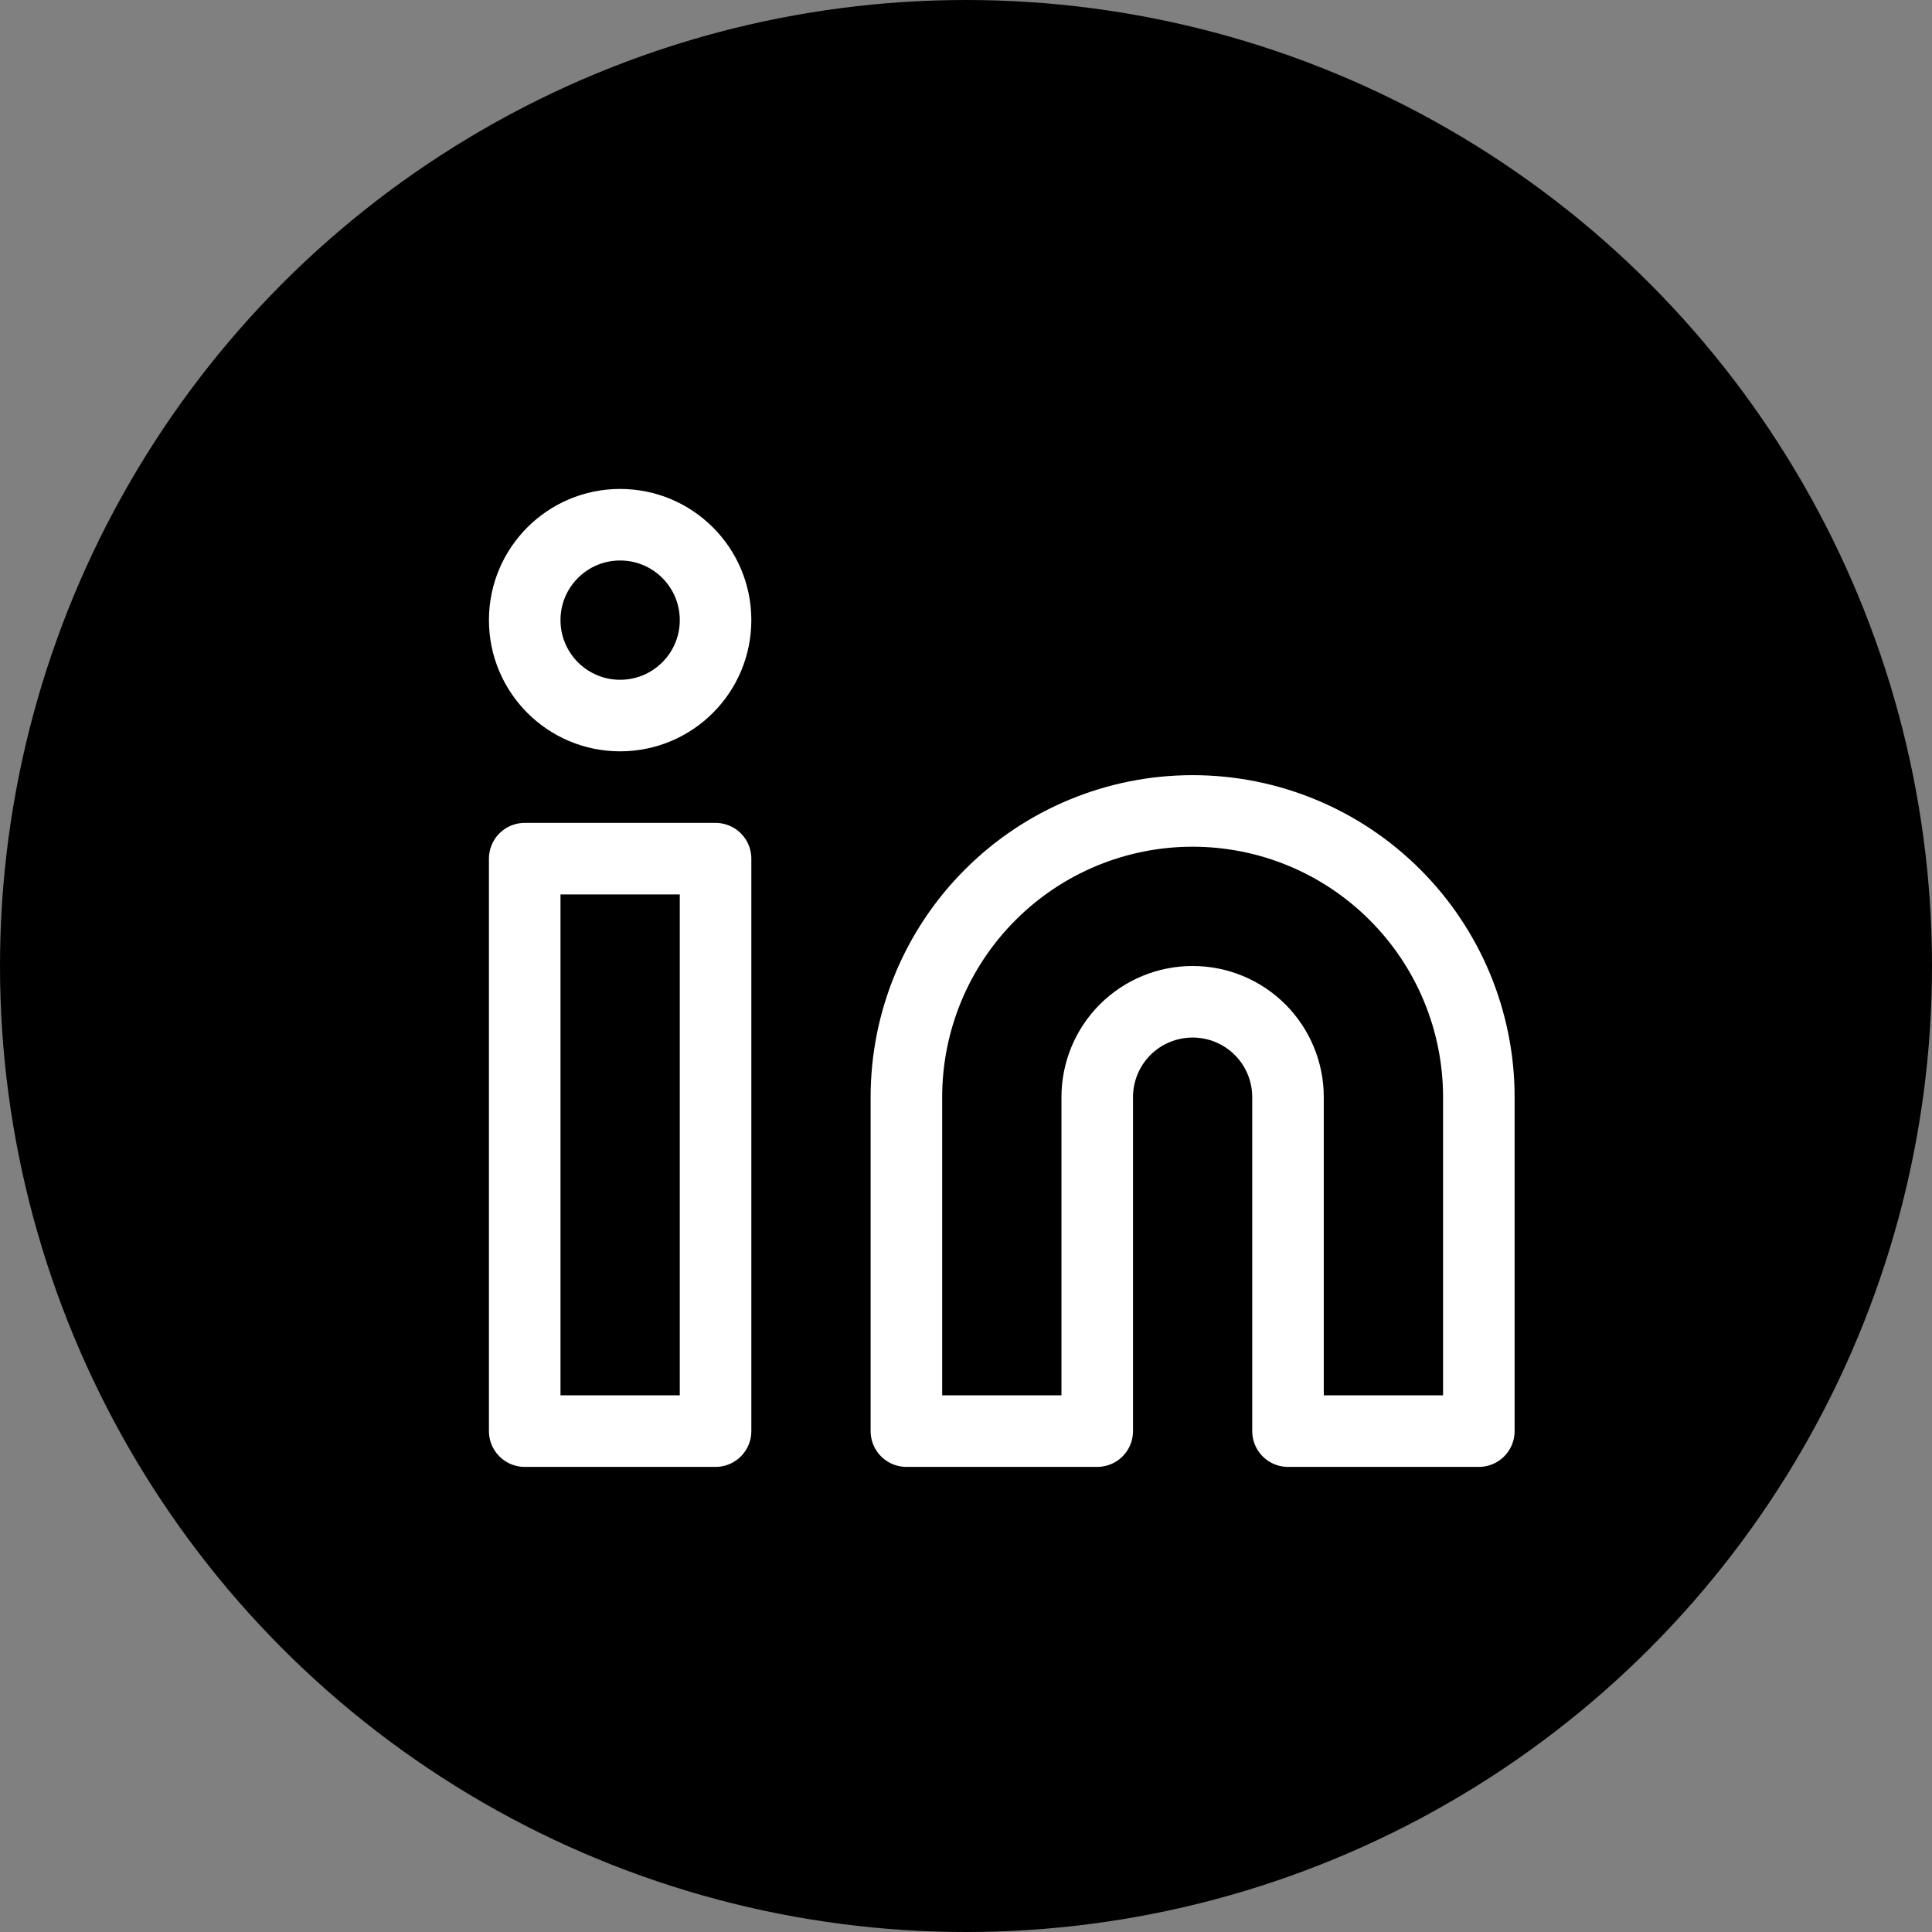
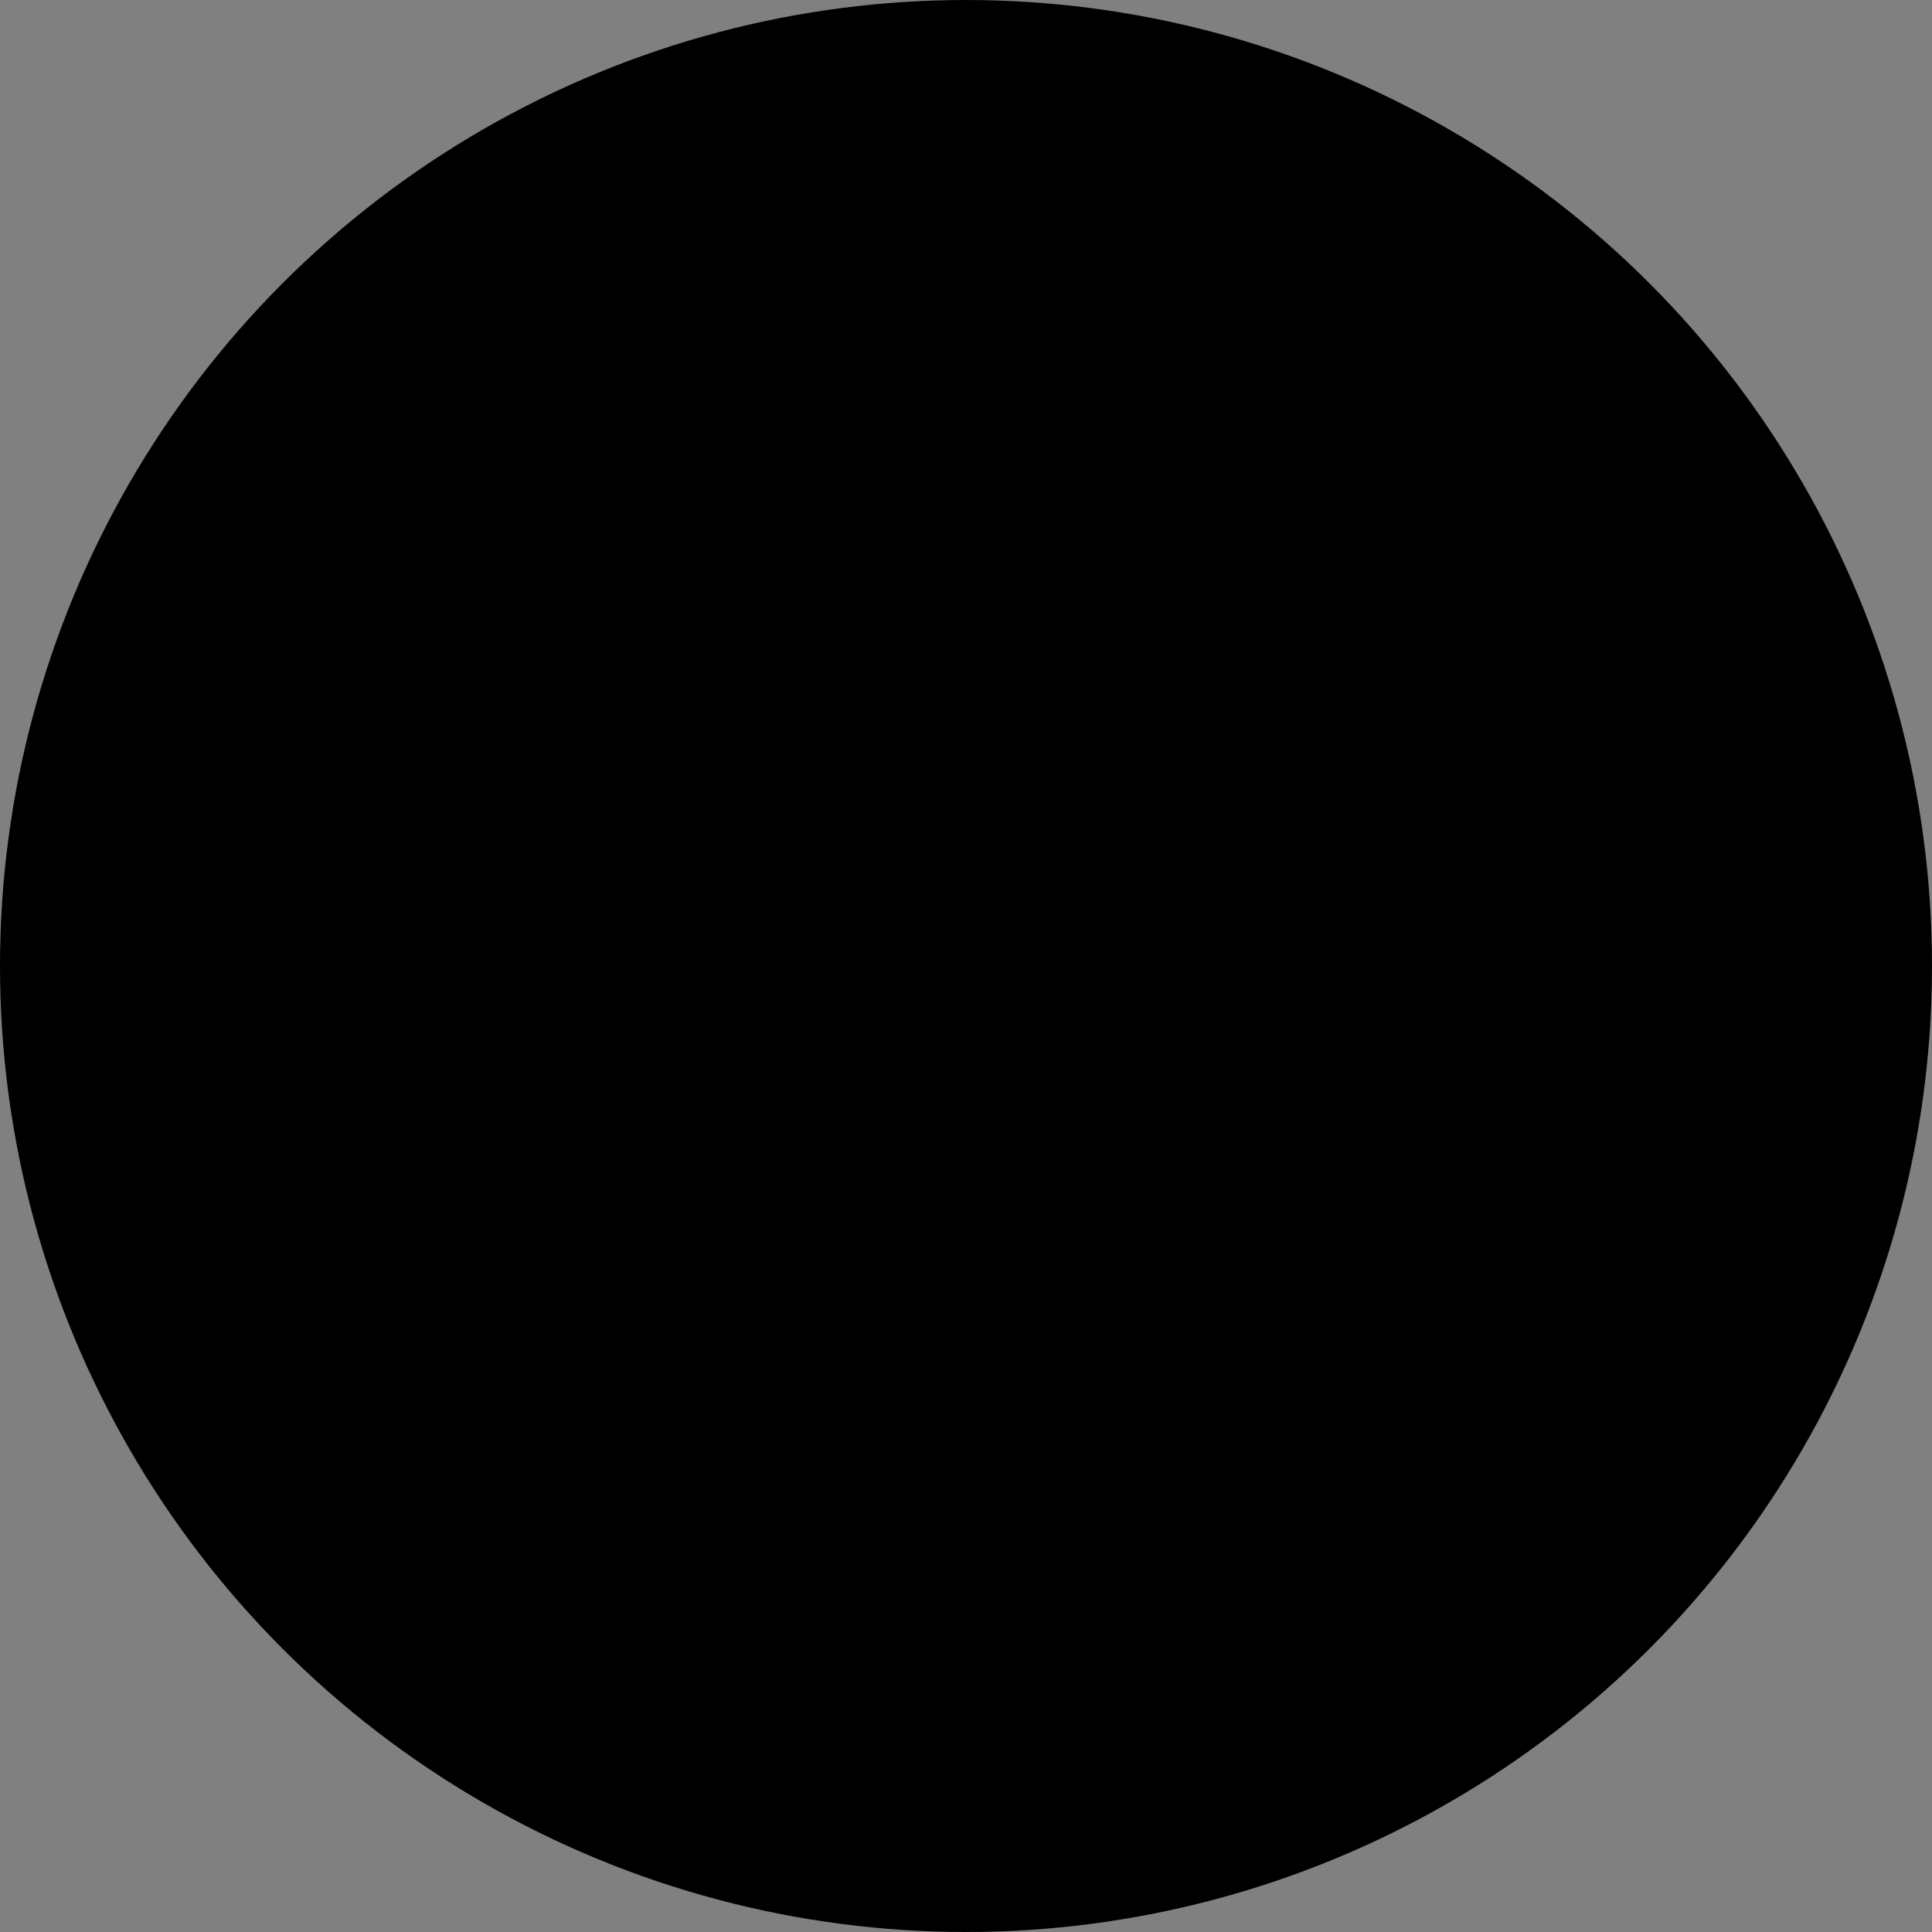
<svg xmlns="http://www.w3.org/2000/svg" width="27" height="27" viewBox="0 0 27 27" fill="none">
  <rect x="0" y="0" width="27" height="27" fill="#808080" stroke="none" />
  <circle cx="13.5" cy="13.5" r="13.5" fill="black" />
  <g clip-path="url(#clip0_500_2169)">
-     <path d="M10 12H7.333V20H10V12Z" stroke="white" stroke-linecap="round" stroke-linejoin="round" />
-     <path d="M16.667 11.333C17.728 11.333 18.745 11.754 19.495 12.505C20.246 13.255 20.667 14.272 20.667 15.333V20H18V15.333C18 14.979 17.86 14.64 17.61 14.39C17.36 14.14 17.021 14 16.667 14C16.313 14 15.974 14.14 15.724 14.39C15.474 14.64 15.334 14.979 15.334 15.333V20H12.667V15.333C12.667 14.272 13.088 13.255 13.839 12.505C14.589 11.754 15.606 11.333 16.667 11.333V11.333Z" stroke="white" stroke-linecap="round" stroke-linejoin="round" />
    <path d="M8.666 10C9.403 10 10 9.403 10 8.666C10 7.93 9.403 7.333 8.666 7.333C7.93 7.333 7.333 7.93 7.333 8.666C7.333 9.403 7.93 10 8.666 10Z" stroke="white" stroke-linecap="round" stroke-linejoin="round" />
  </g>
  <defs>
    <clipPath id="clip0_500_2169">
-       <rect width="16" height="16" fill="white" transform="translate(6 6)" />
-     </clipPath>
+       </clipPath>
  </defs>
</svg>